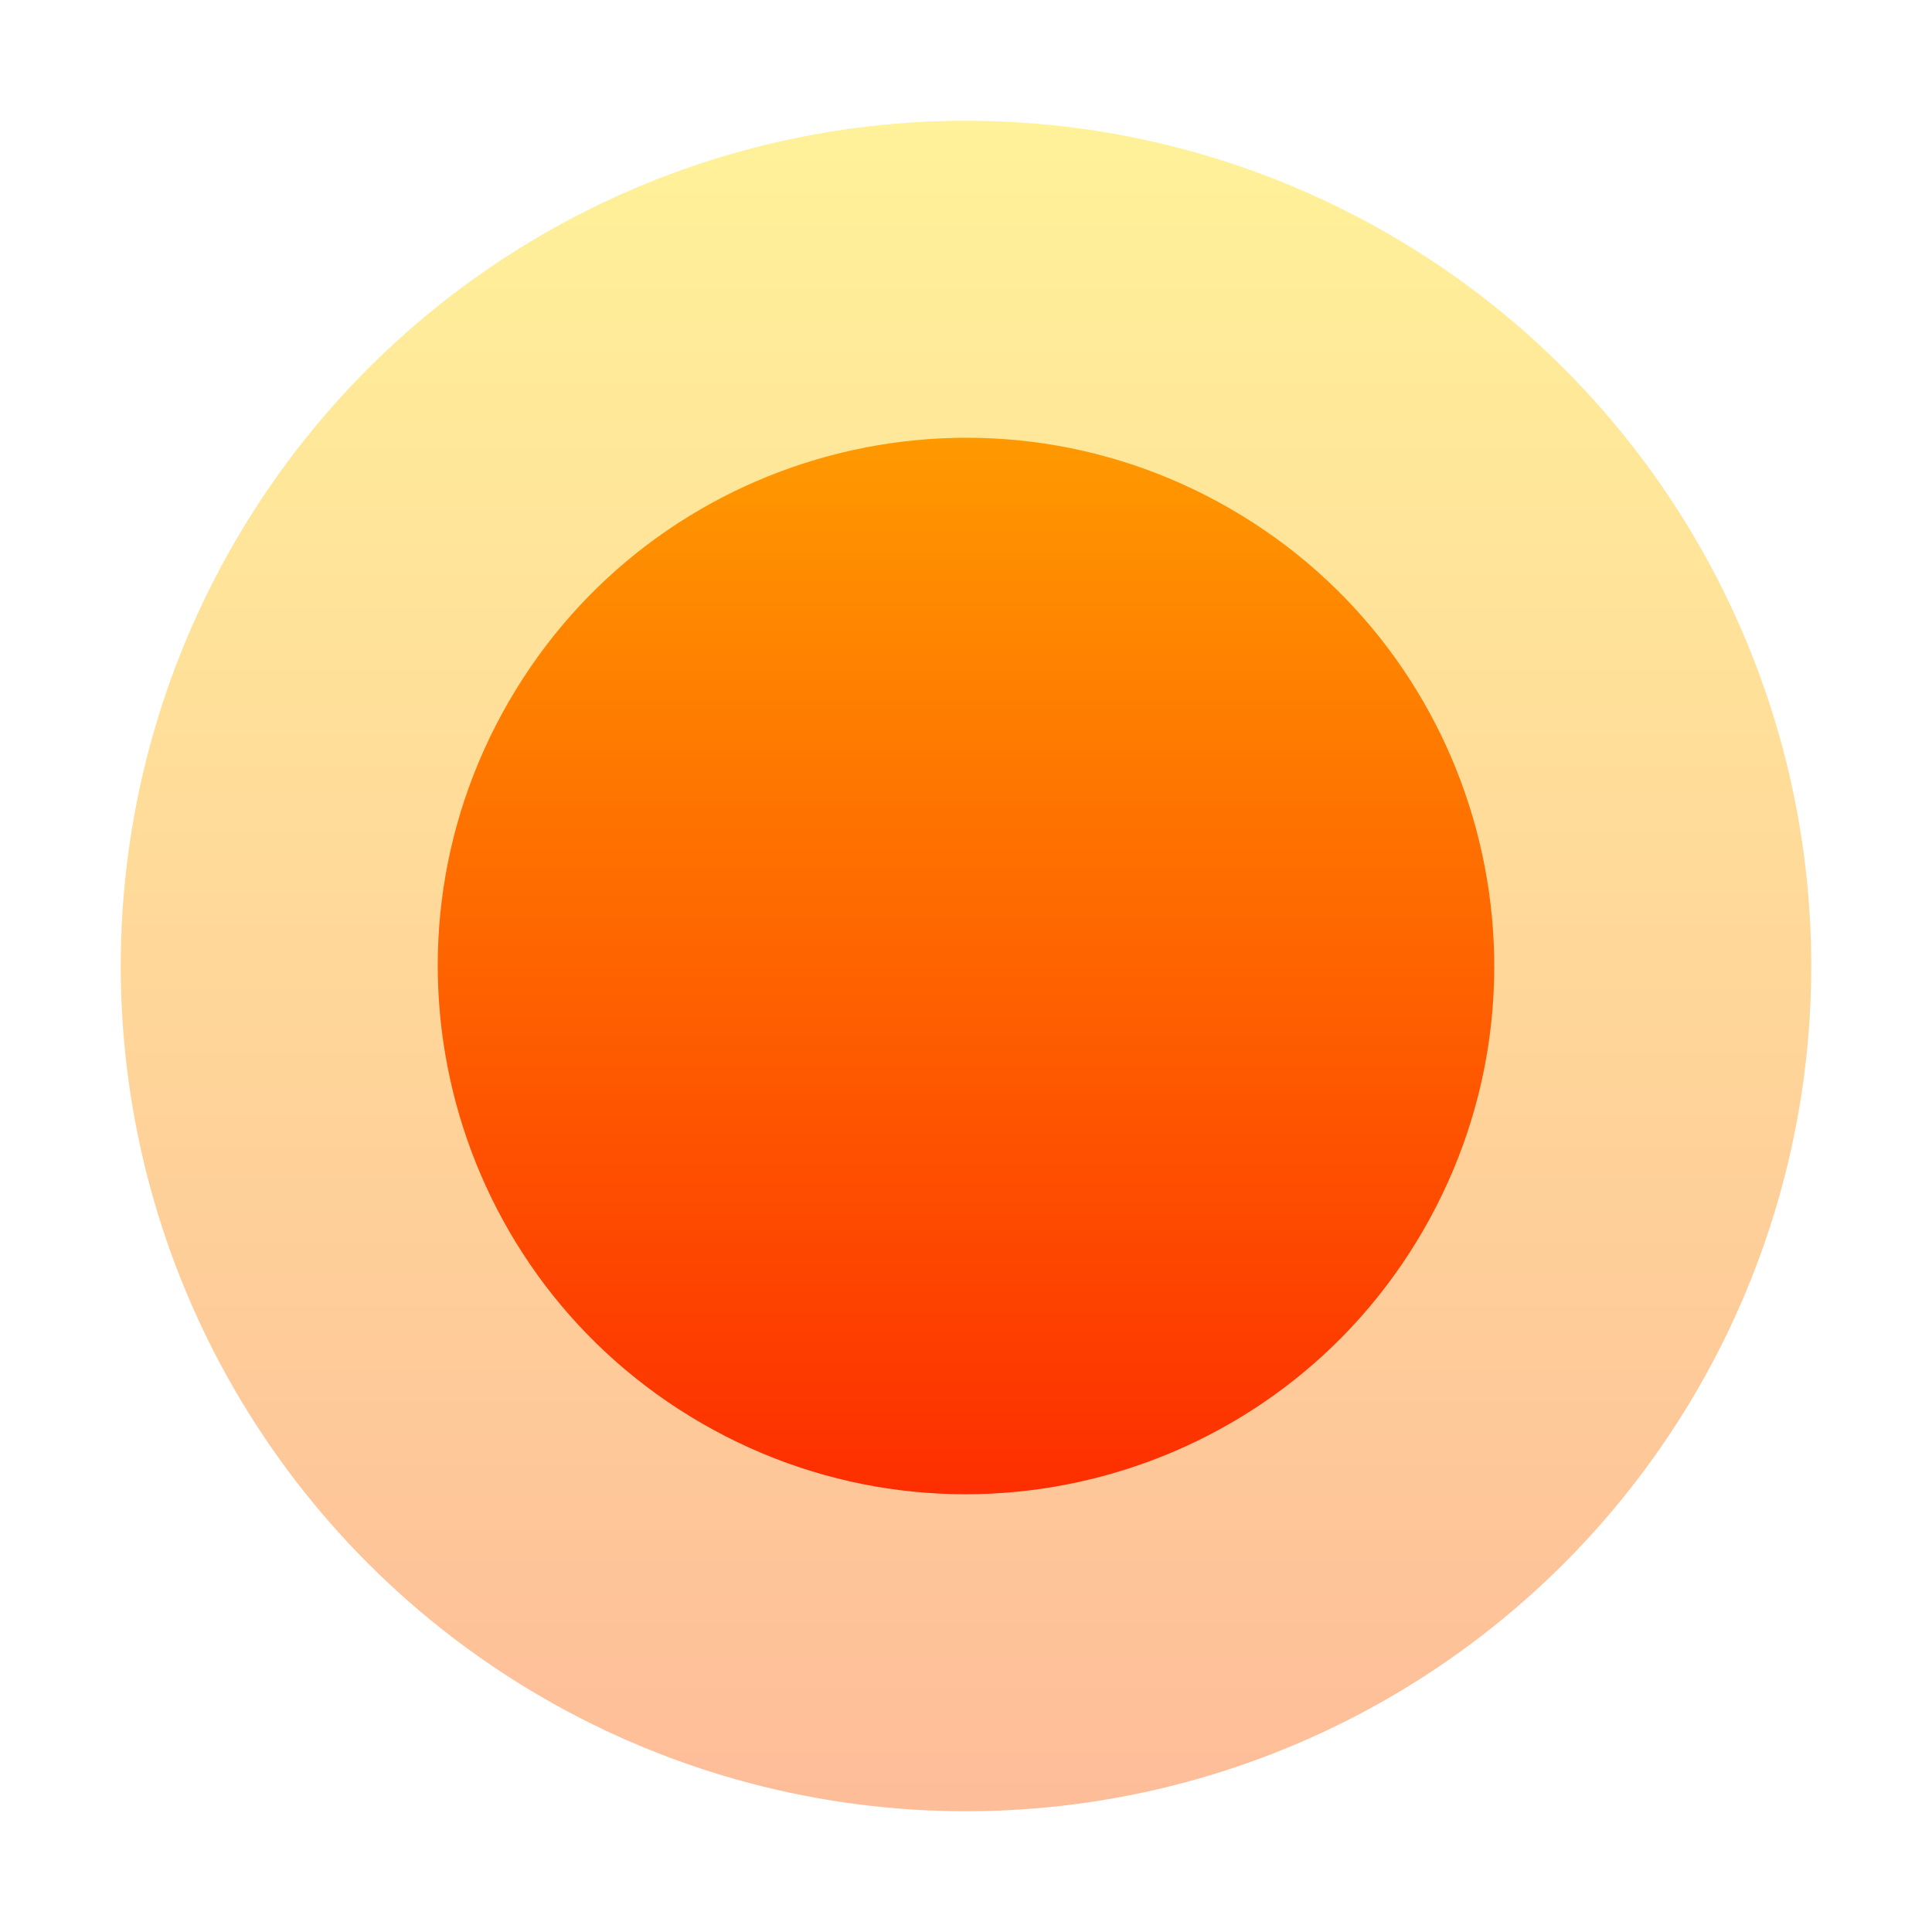
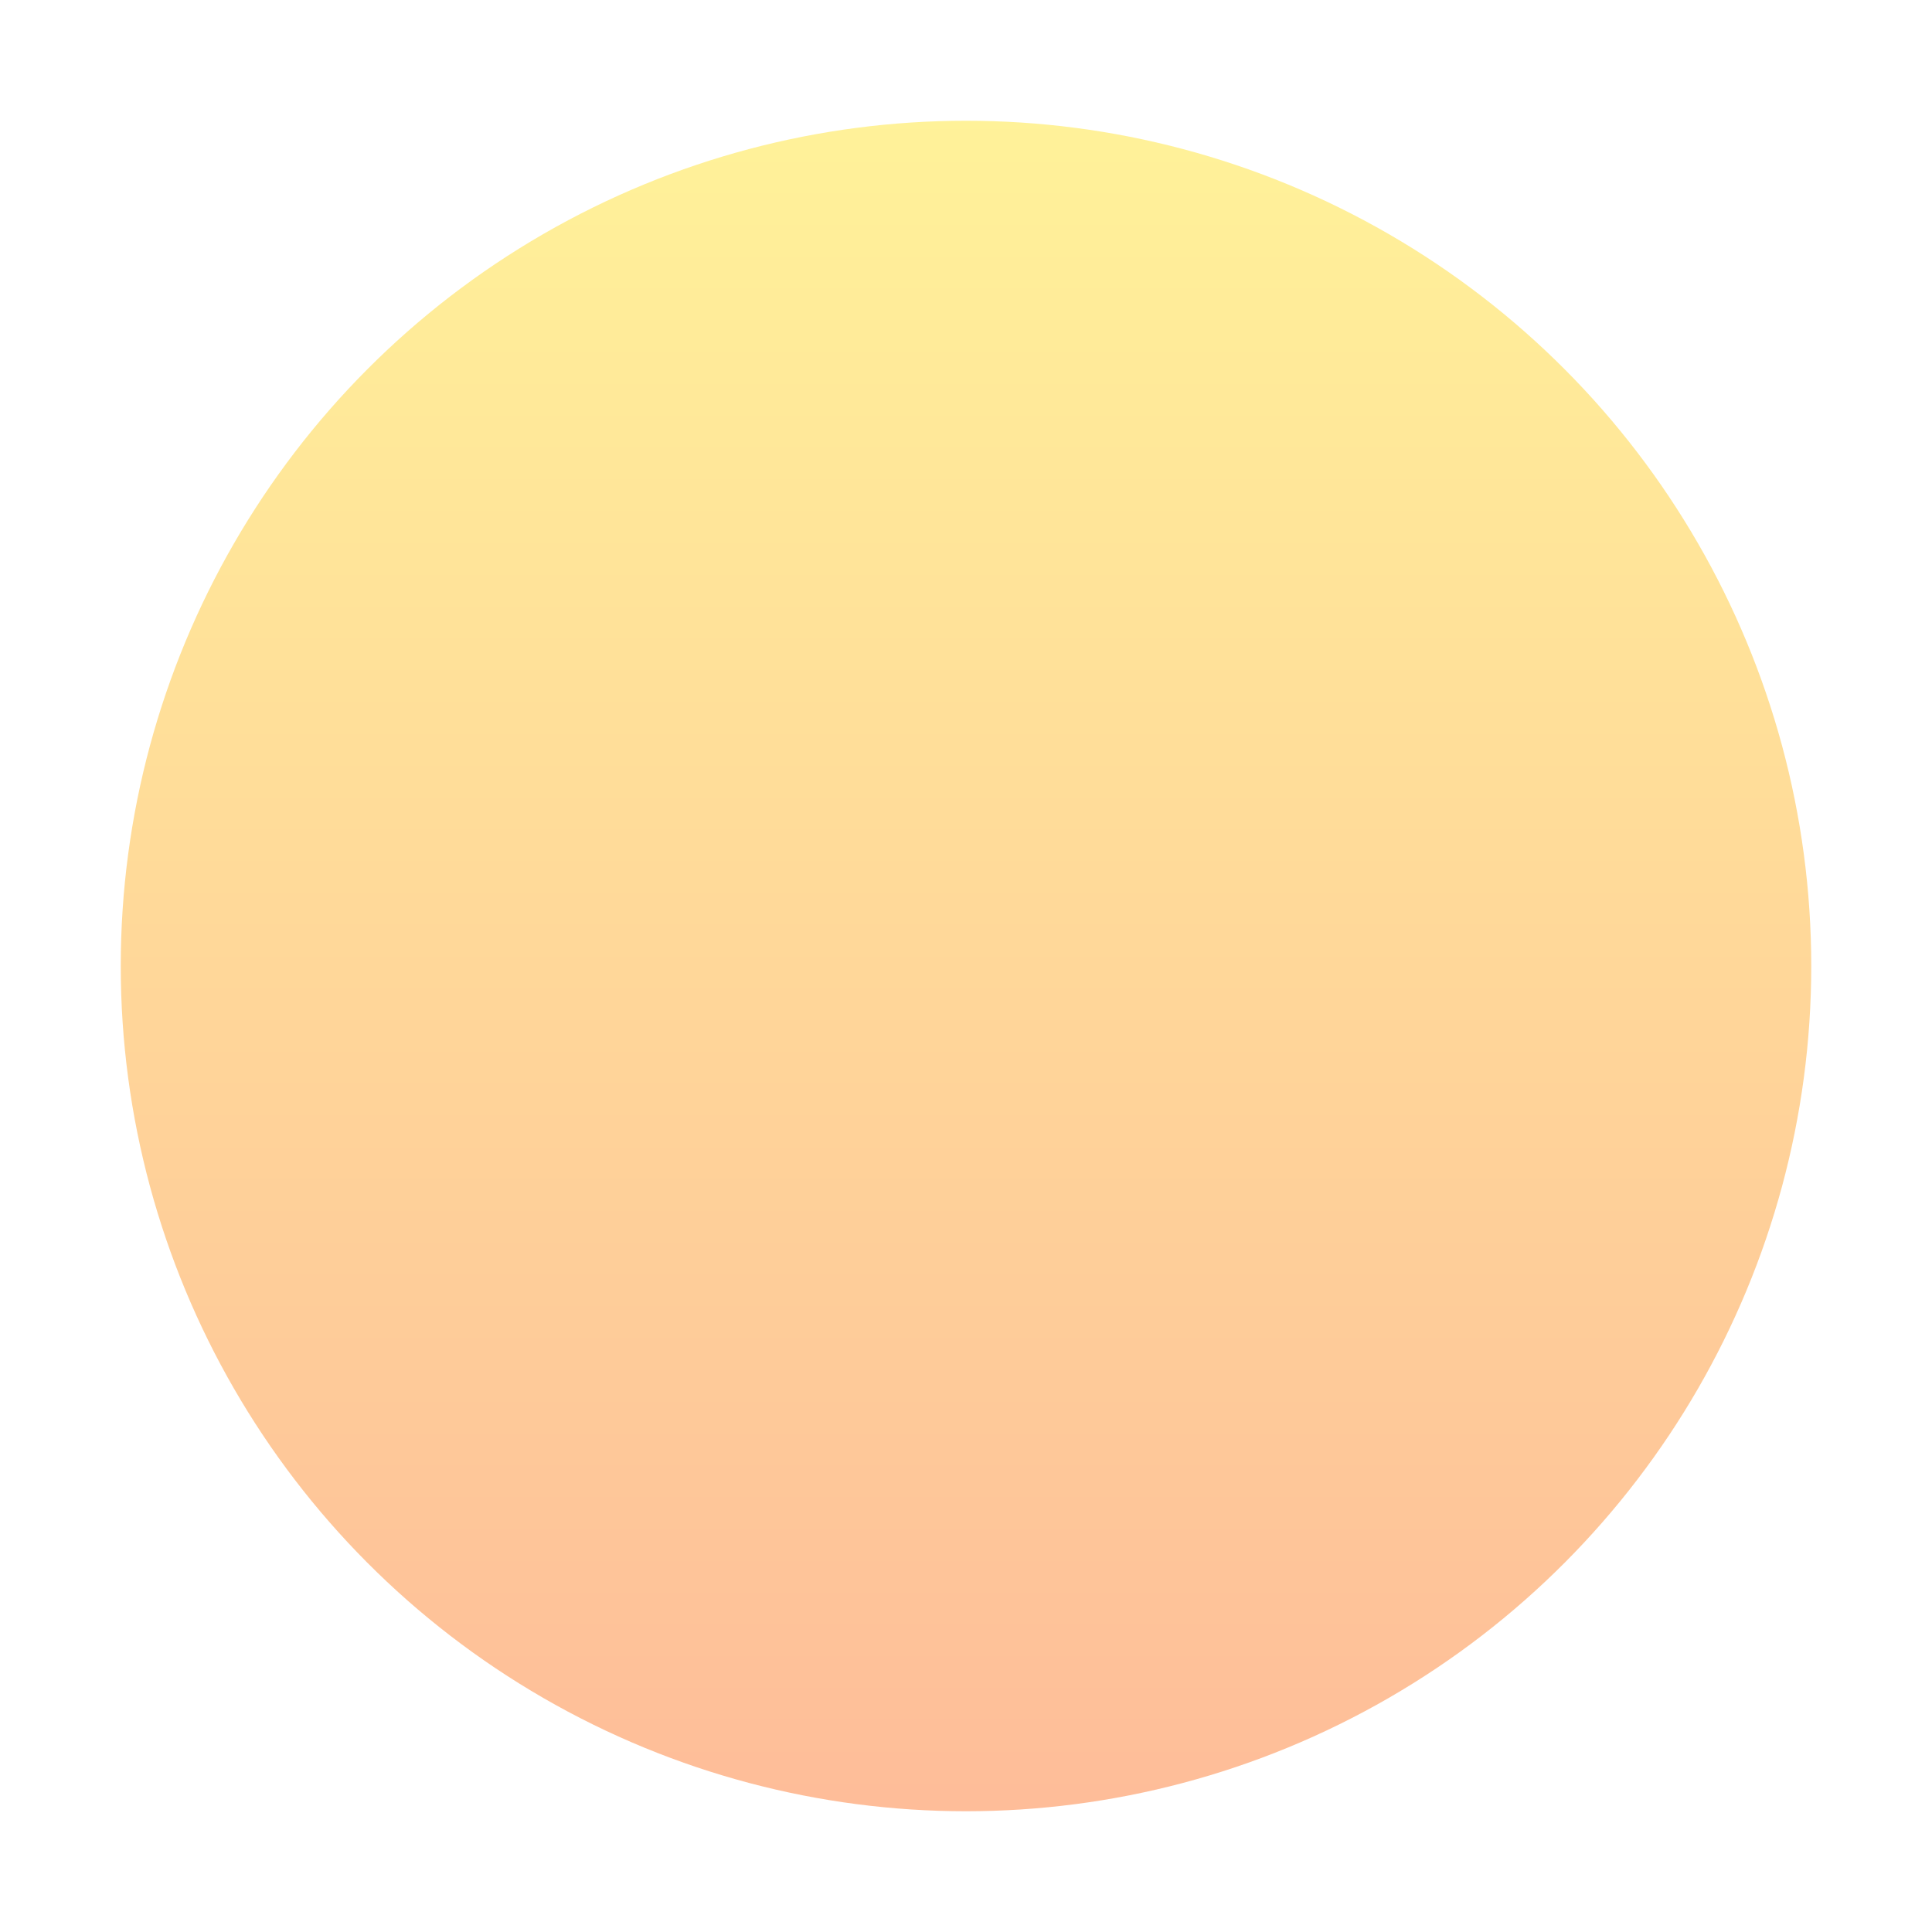
<svg xmlns="http://www.w3.org/2000/svg" width="16" height="16" viewBox="0 0 16 16" fill="none">
  <circle opacity="0.4" cx="8" cy="8" r="7" fill="url(#paint0_linear_224_208)" />
-   <path d="M5.813 11.788C7.905 12.996 10.58 12.279 11.788 10.187C12.996 8.095 12.279 5.42 10.187 4.212C8.095 3.004 5.42 3.721 4.212 5.813C3.004 7.905 3.721 10.58 5.813 11.788Z" fill="url(#paint1_linear_224_208)" />
  <defs>
    <linearGradient id="paint0_linear_224_208" x1="8" y1="15" x2="8" y2="1" gradientUnits="userSpaceOnUse">
      <stop stop-color="#FD5900" />
      <stop offset="1" stop-color="#FFDE00" />
    </linearGradient>
    <linearGradient id="paint1_linear_224_208" x1="8" y1="12.375" x2="8" y2="3.625" gradientUnits="userSpaceOnUse">
      <stop stop-color="#FD2E00" />
      <stop offset="1" stop-color="#FF9900" />
    </linearGradient>
  </defs>
</svg>